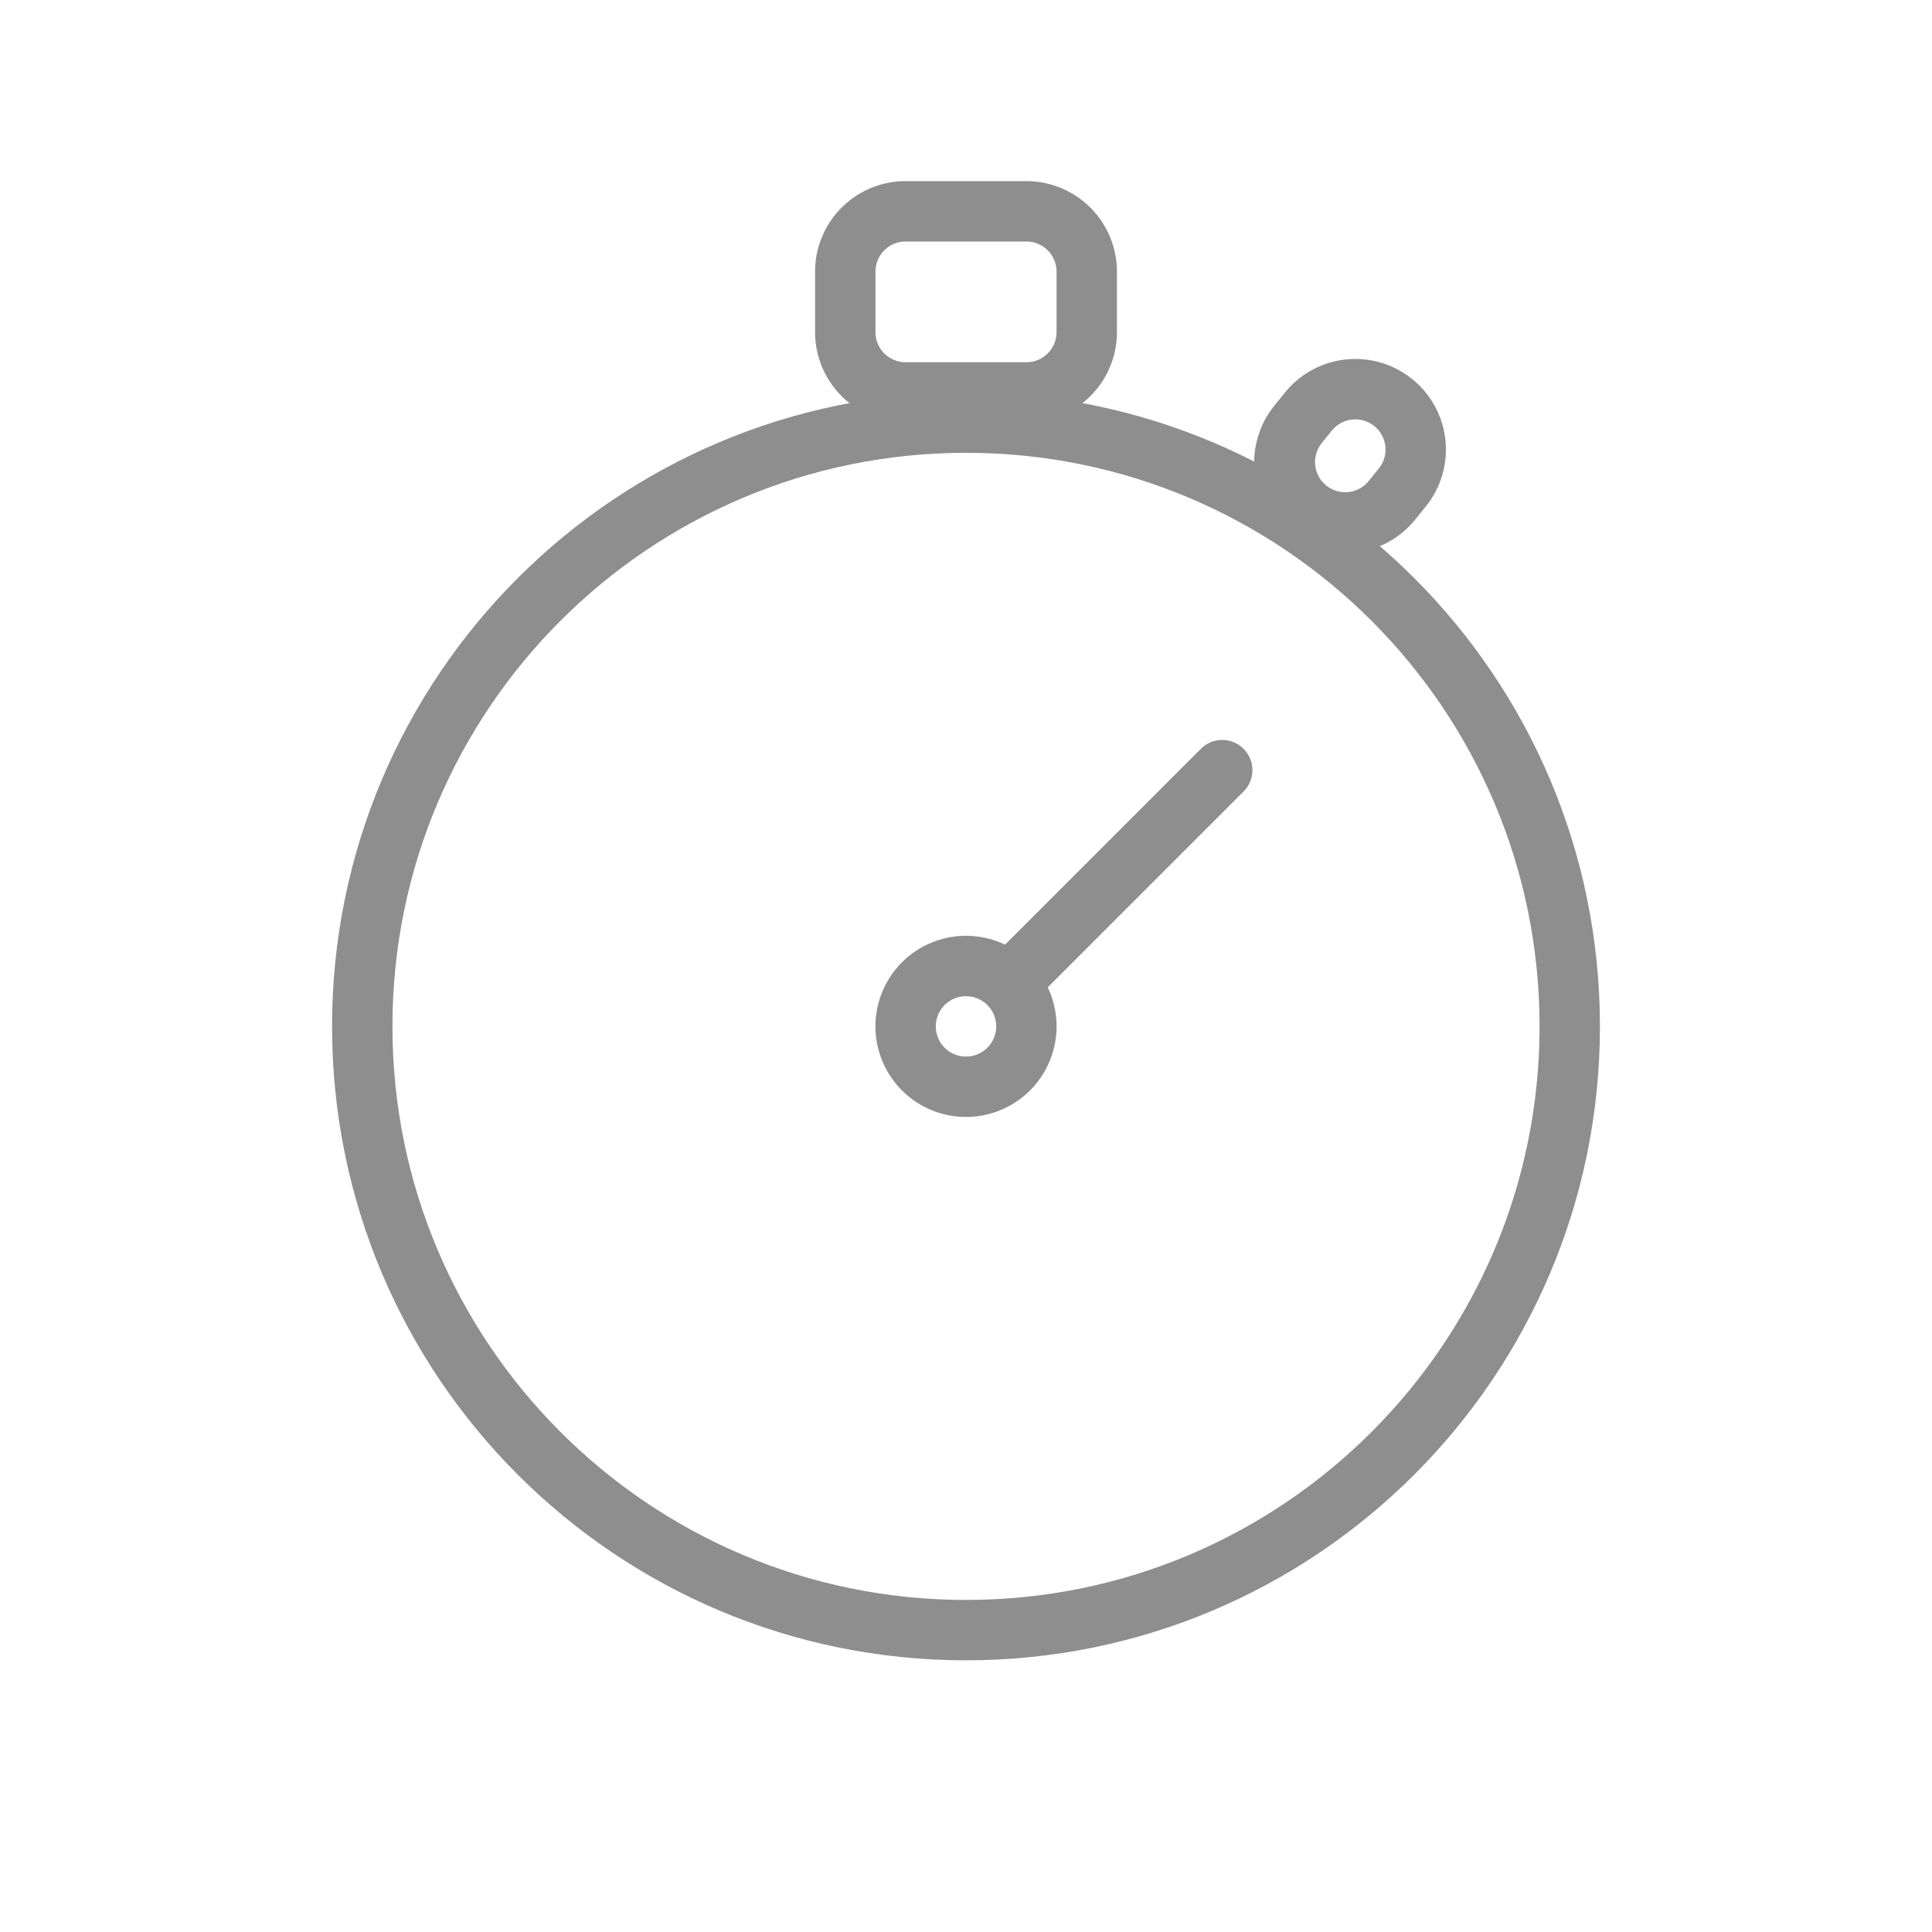
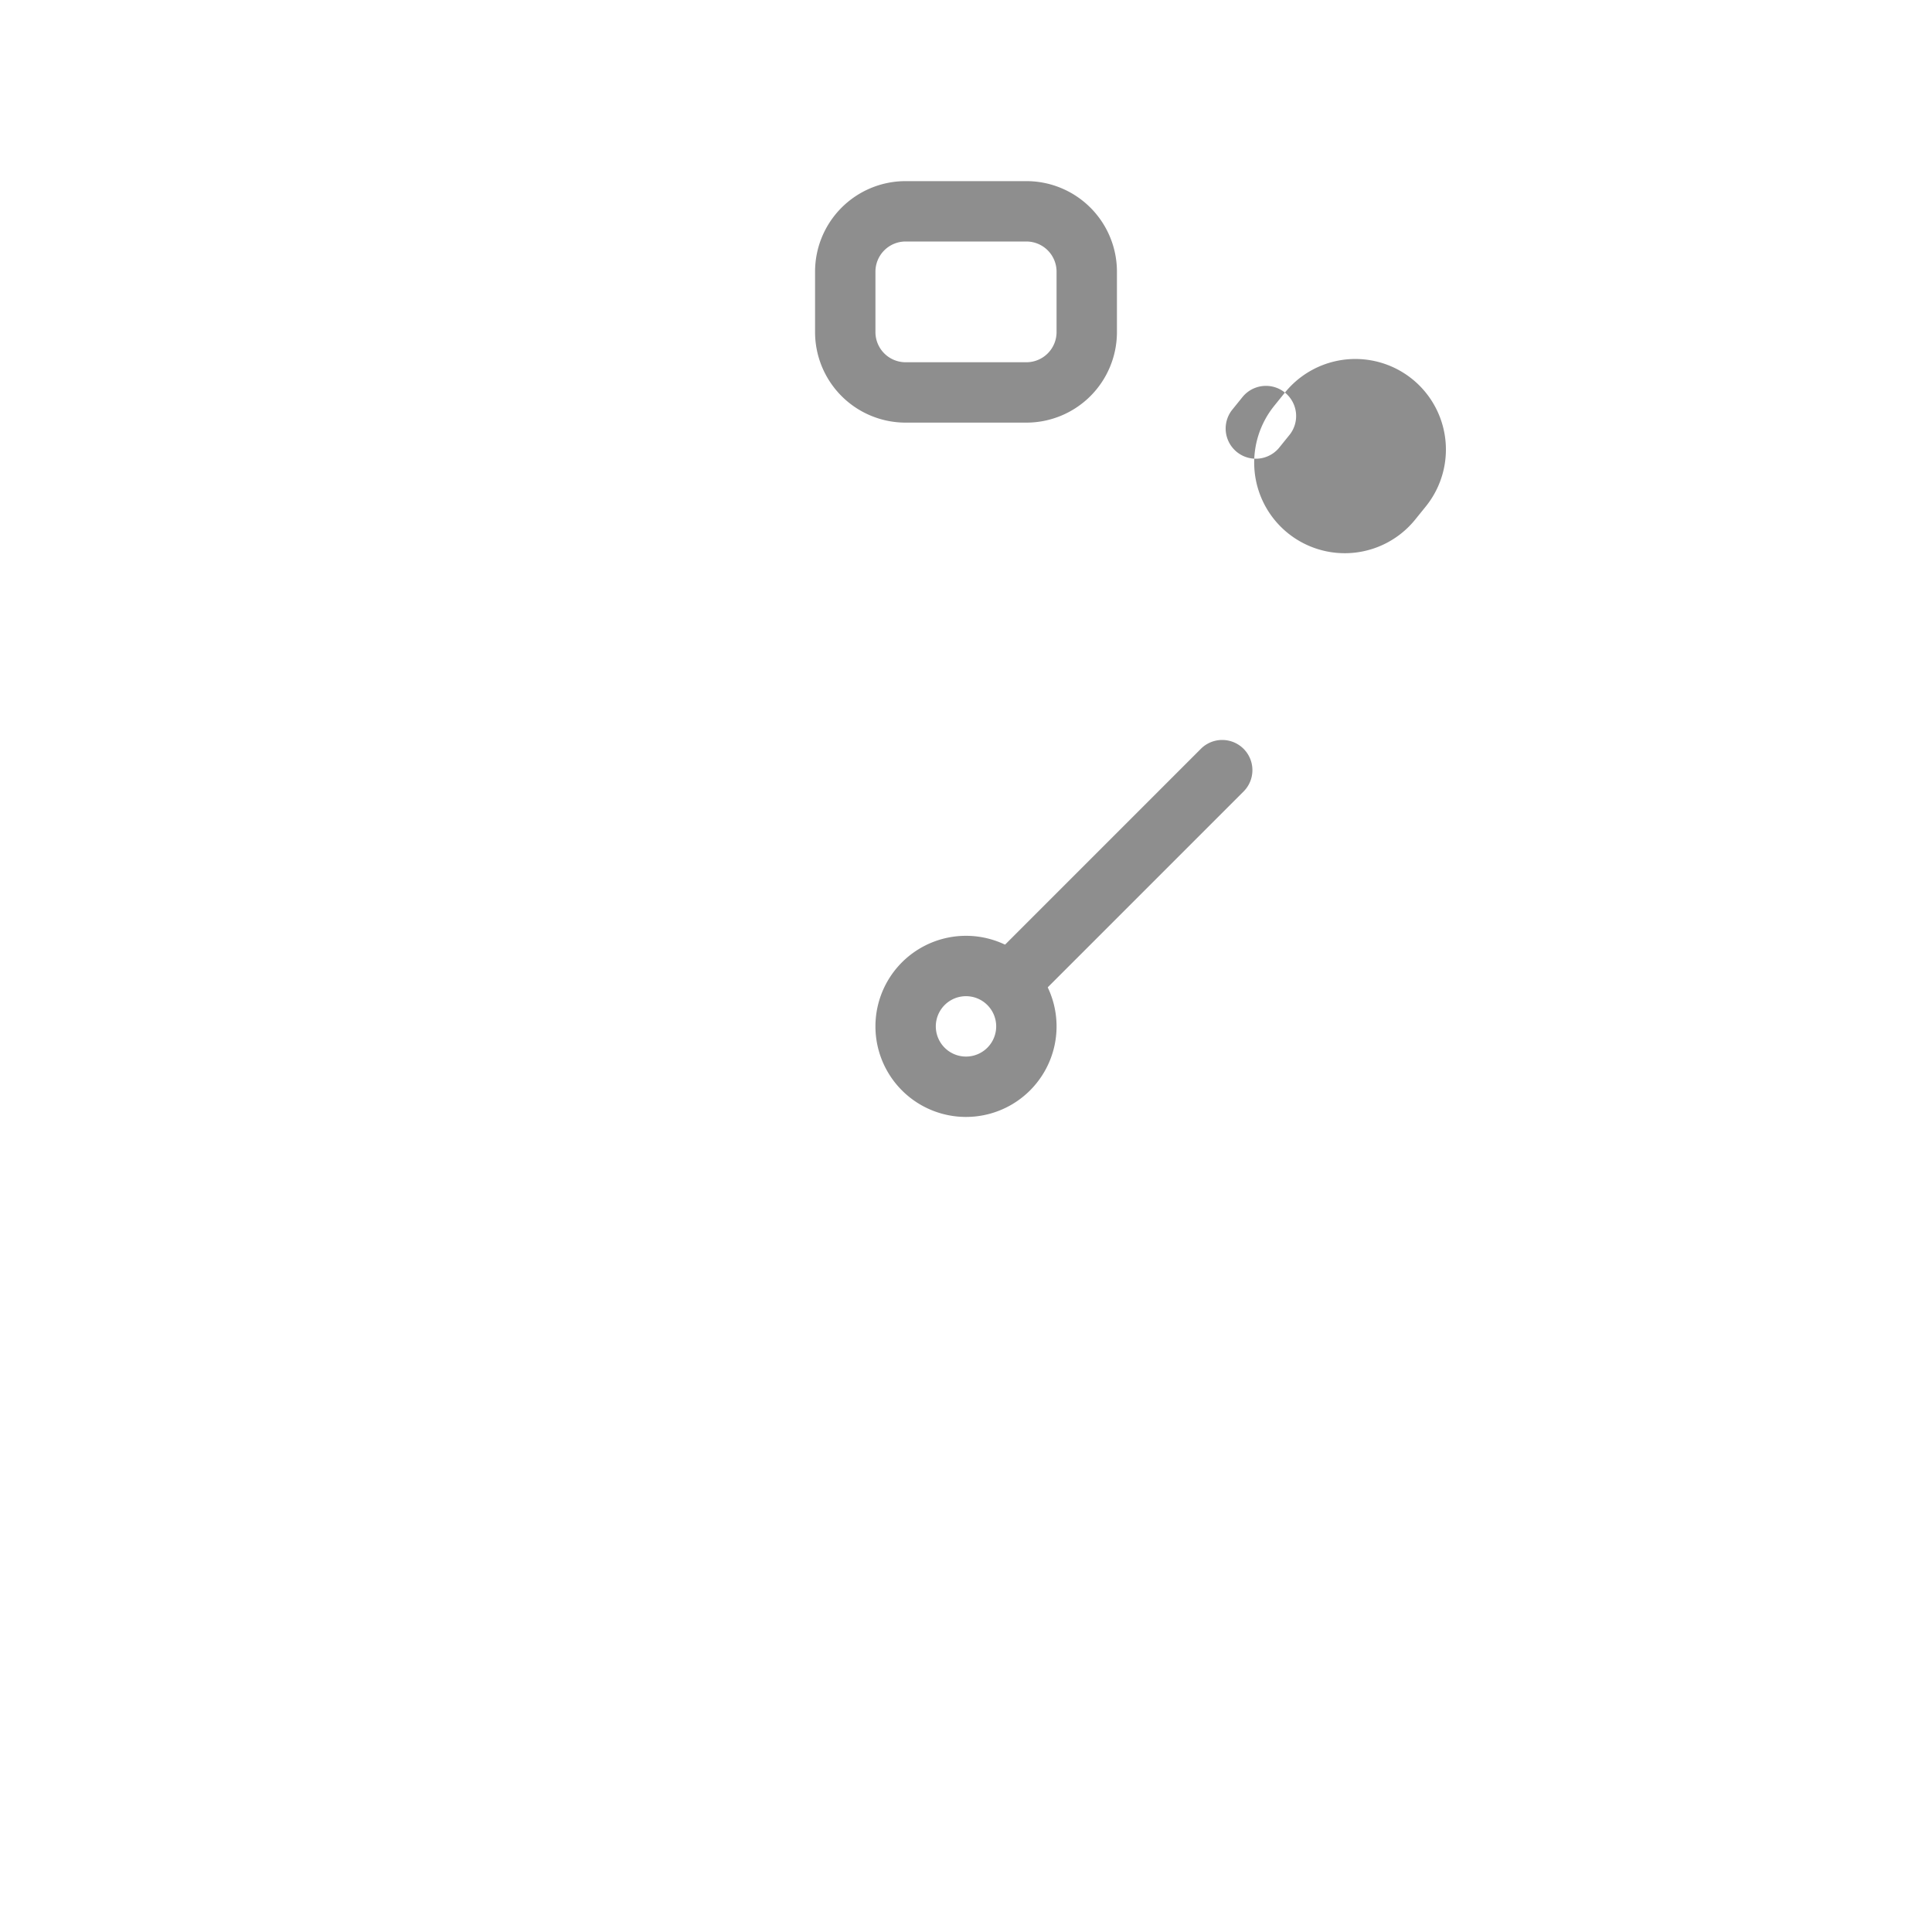
<svg xmlns="http://www.w3.org/2000/svg" width="64" height="64" fill="none">
-   <path fill-rule="evenodd" clip-rule="evenodd" d="M32 15c-10.493 0-19 8.507-19 19s8.507 19 19 19 19-8.507 19-19-8.507-19-19-19zM11 34c0-11.598 9.402-21 21-21s21 9.402 21 21-9.402 21-21 21-21-9.402-21-21z" fill="#8E8E8E" />
  <path fill-rule="evenodd" clip-rule="evenodd" d="M32 33a1 1 0 100 2 1 1 0 000-2zm-3 1a3 3 0 116 0 3 3 0 01-6 0z" fill="#8E8E8E" />
-   <path fill-rule="evenodd" clip-rule="evenodd" d="M32.793 33.207a1 1 0 010-1.414l7-7a1 1 0 011.414 1.414l-7 7a1 1 0 01-1.414 0zM27 9a3 3 0 013-3h4a3 3 0 013 3v2a3 3 0 01-3 3h-4a3 3 0 01-3-3V9zm3-1a1 1 0 00-1 1v2a1 1 0 001 1h4a1 1 0 001-1V9a1 1 0 00-1-1h-4zm12.565 5.005a3 3 0 114.665 3.774l-.35.433a3 3 0 01-4.666-3.773l.35-.434zm2.961 1.11a1 1 0 00-1.406.148l-.35.433a1 1 0 001.554 1.258l.35-.433a1 1 0 00-.148-1.407z" fill="#8E8E8E" />
+   <path fill-rule="evenodd" clip-rule="evenodd" d="M32.793 33.207a1 1 0 010-1.414l7-7a1 1 0 011.414 1.414l-7 7a1 1 0 01-1.414 0zM27 9a3 3 0 013-3h4a3 3 0 013 3v2a3 3 0 01-3 3h-4a3 3 0 01-3-3V9zm3-1a1 1 0 00-1 1v2a1 1 0 001 1h4a1 1 0 001-1V9a1 1 0 00-1-1h-4zm12.565 5.005a3 3 0 114.665 3.774l-.35.433a3 3 0 01-4.666-3.773l.35-.434za1 1 0 00-1.406.148l-.35.433a1 1 0 001.554 1.258l.35-.433a1 1 0 00-.148-1.407z" fill="#8E8E8E" />
</svg>